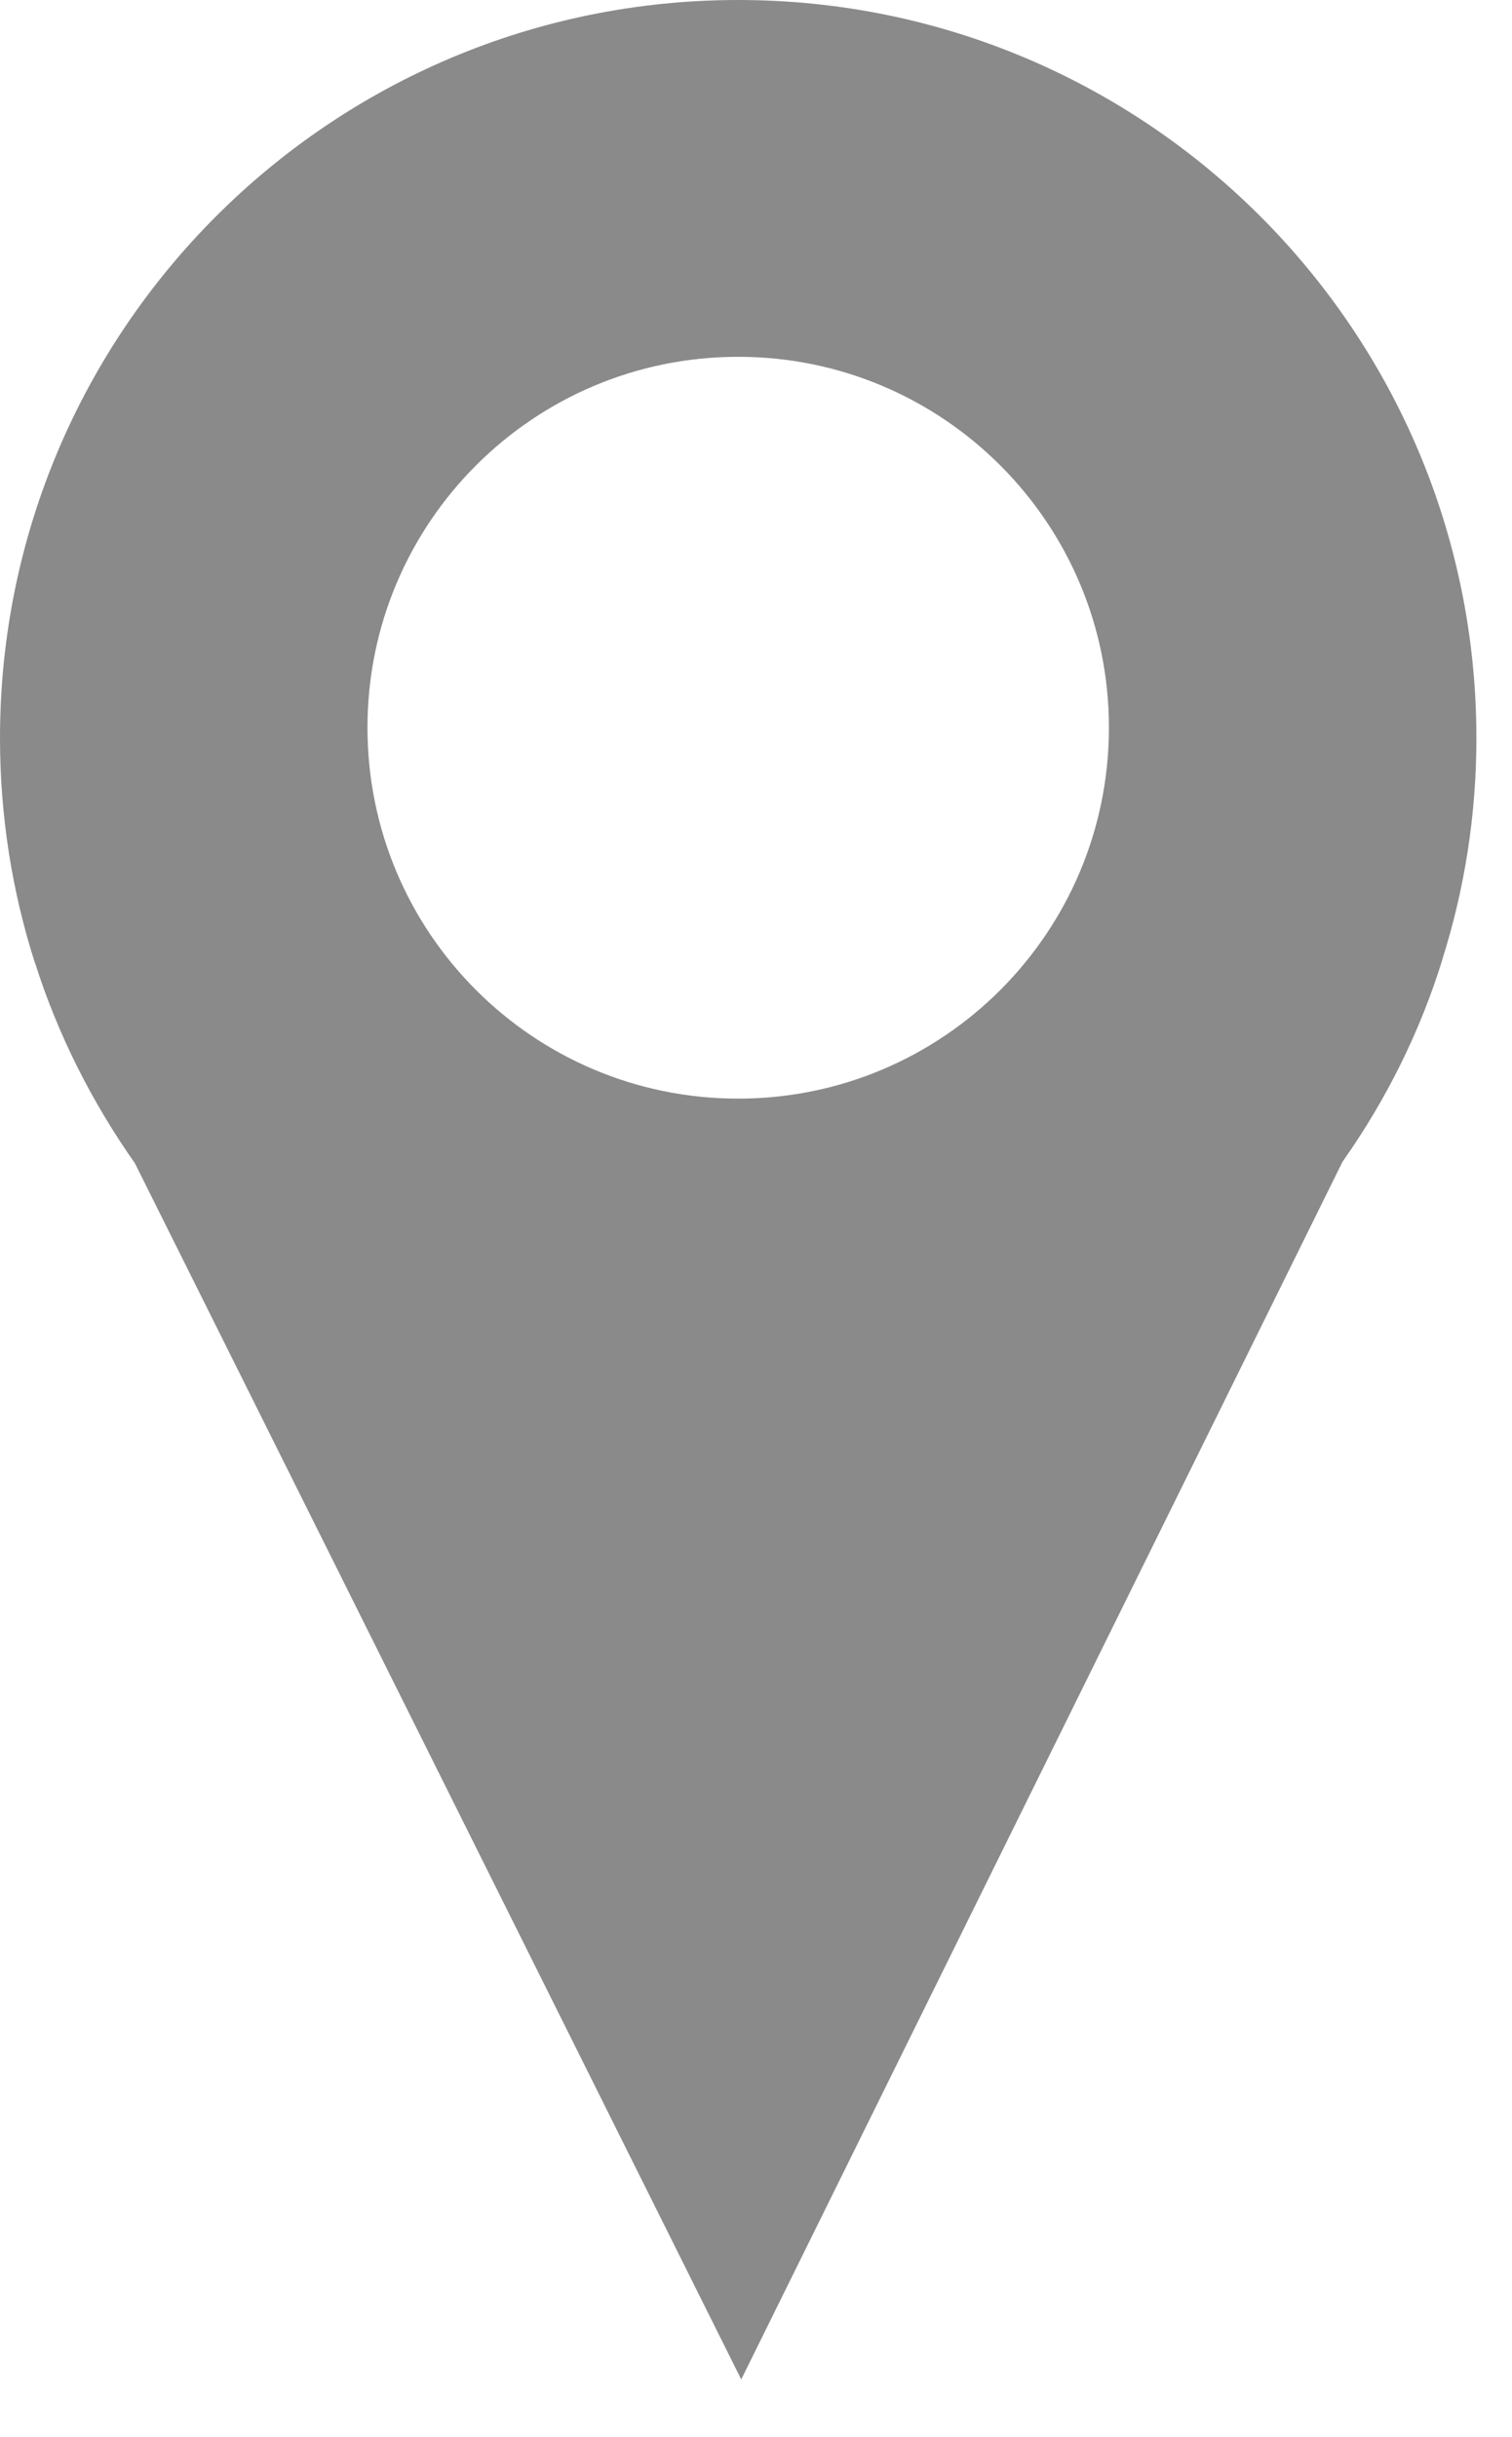
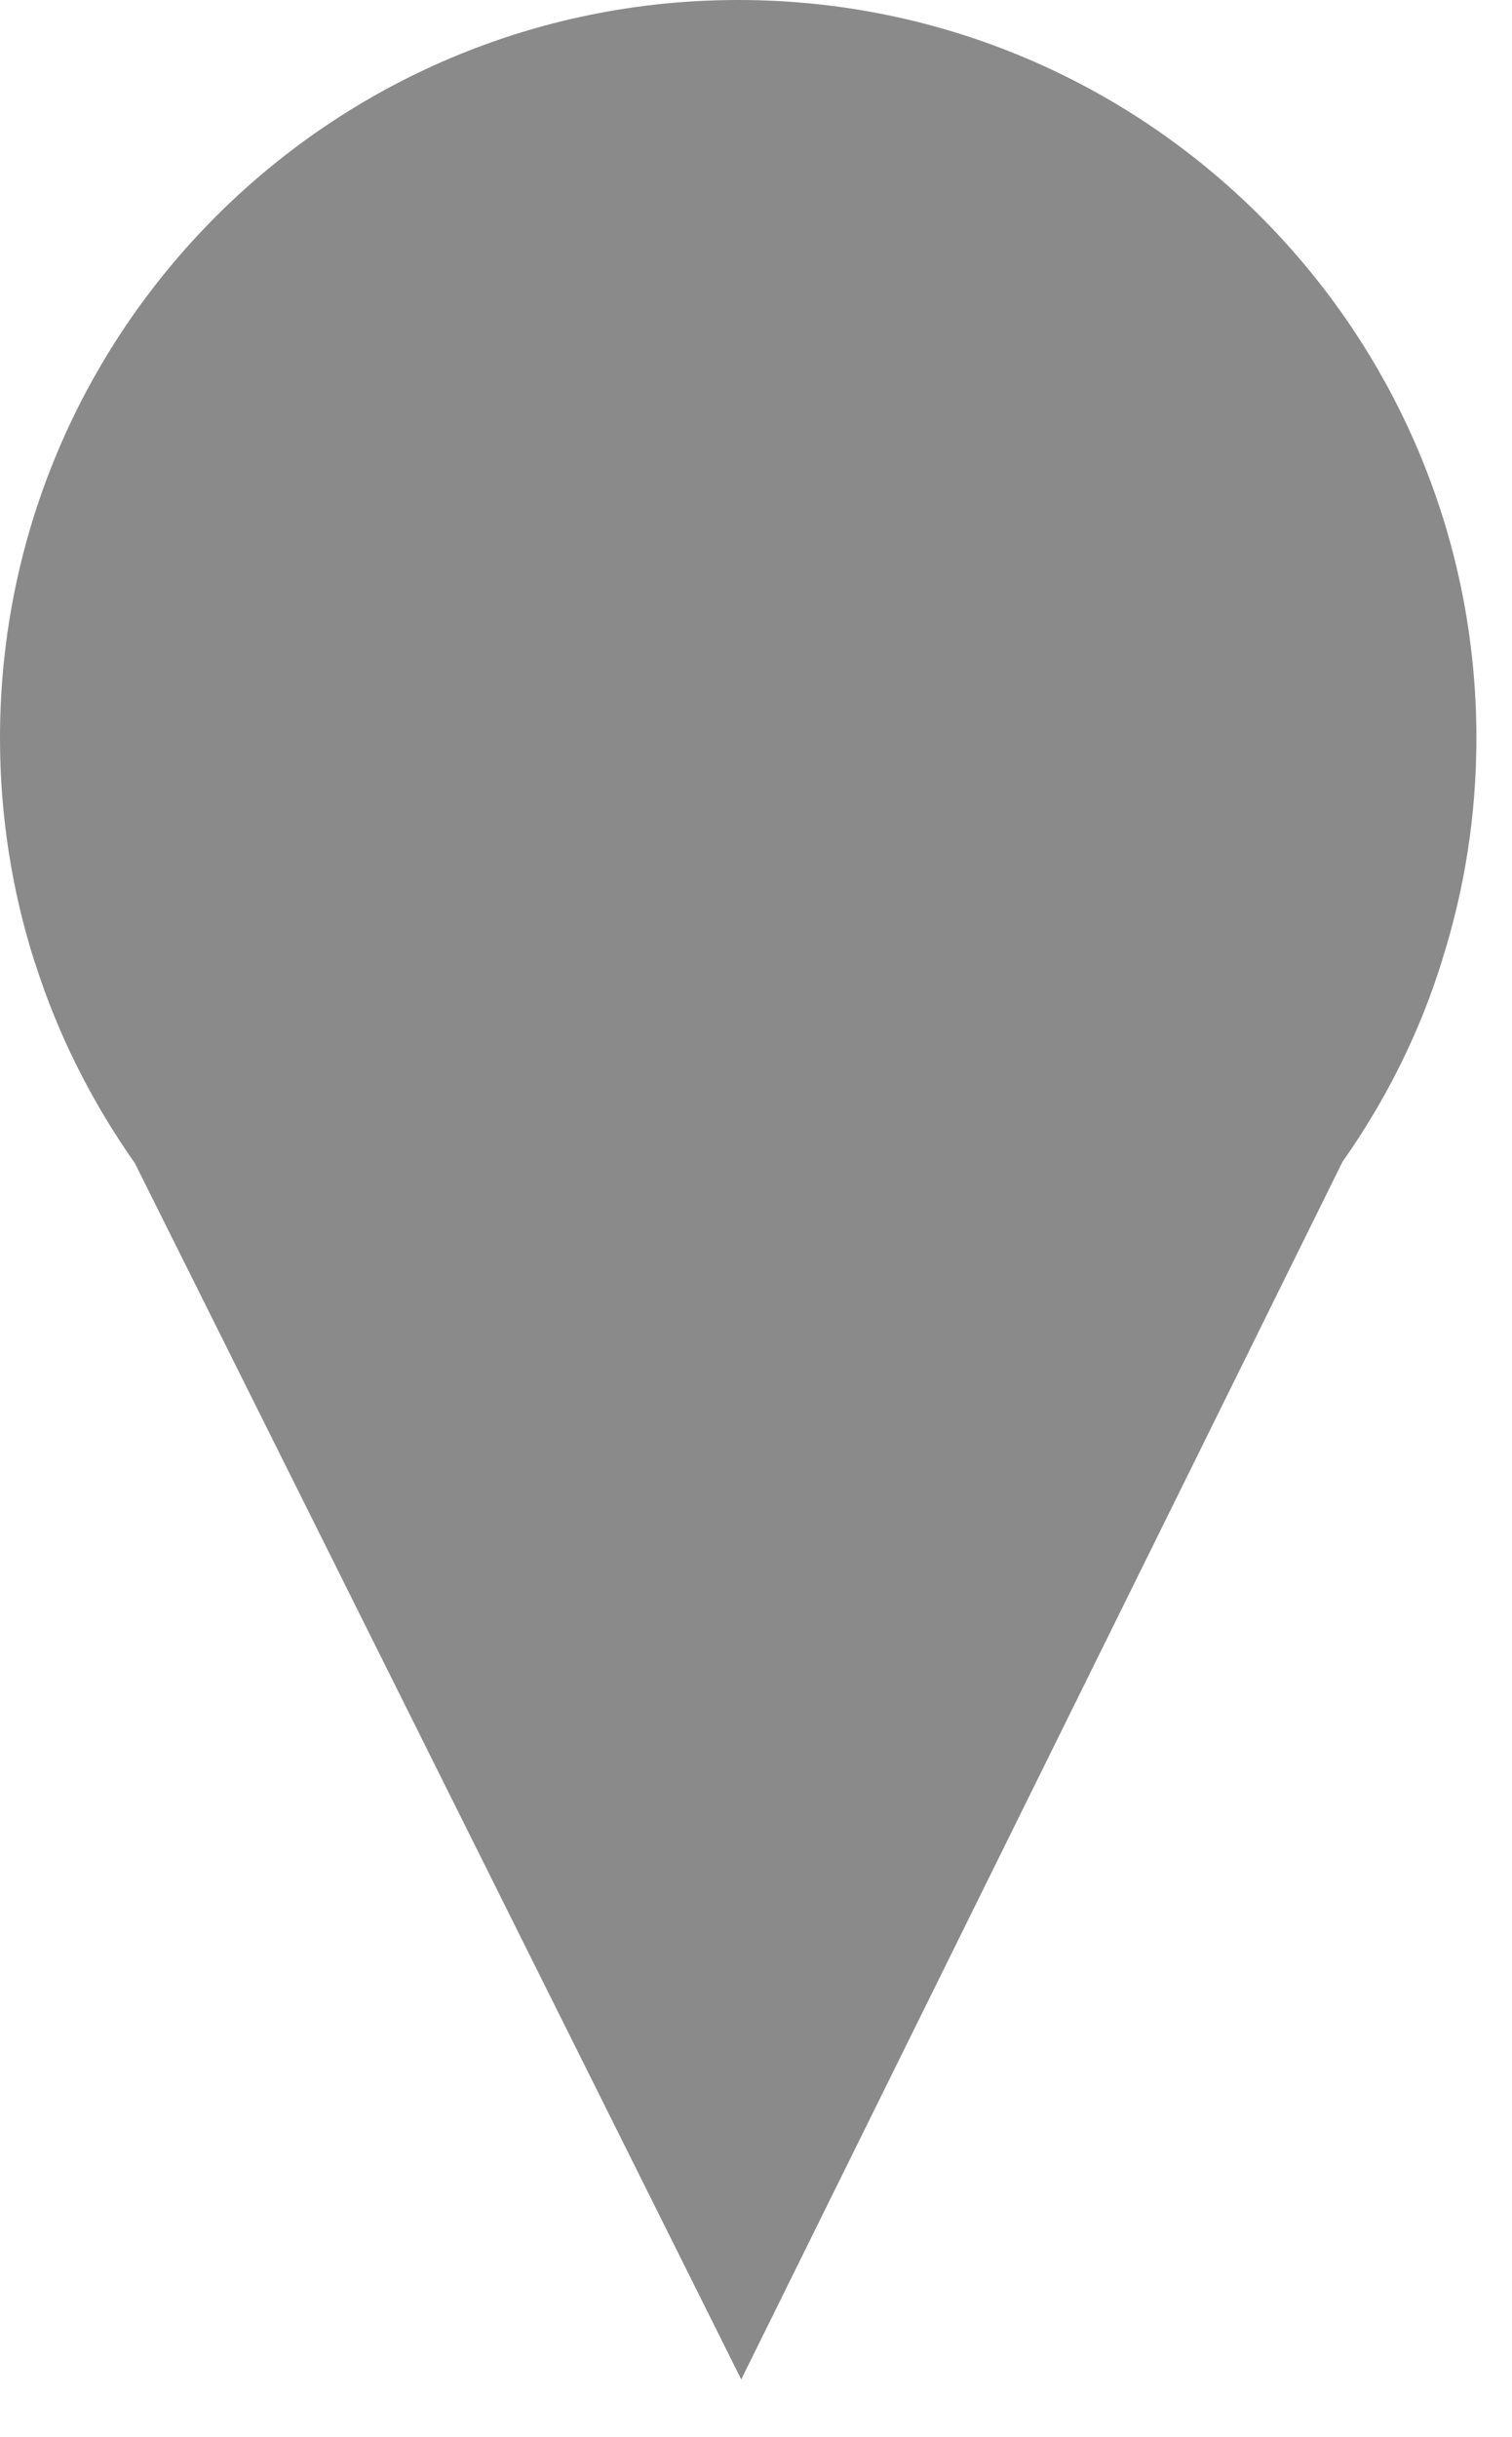
<svg xmlns="http://www.w3.org/2000/svg" xmlns:ns1="http://sodipodi.sourceforge.net/DTD/sodipodi-0.dtd" xmlns:ns2="http://www.inkscape.org/namespaces/inkscape" version="1.1" id="Calque_1" width="19.996" height="32.223" viewBox="0 0 20 33" xml:space="preserve" ns1:docname="General_Localise.svg" ns2:version="0.92.2 (5c3e80d, 2017-08-06)" preserveAspectRatio="xMinYMin">
  <defs id="defs7" />
  <ns1:namedview pagecolor="#ffffff" bordercolor="#666666" borderopacity="1" objecttolerance="10" gridtolerance="10" guidetolerance="10" ns2:pageopacity="0" ns2:pageshadow="2" ns2:window-width="1218" ns2:window-height="667" id="namedview5" showgrid="false" ns2:zoom="7.3240393" ns2:cx="-4.3383044" ns2:cy="16.111328" ns2:window-x="0" ns2:window-y="27" ns2:window-maximized="0" ns2:current-layer="Calque_1" fit-margin-top="0" fit-margin-left="0" fit-margin-right="0" fit-margin-bottom="0" />
-   <path style="fill:#8a8a8a" d="M 9.998,0 C 4.476,0 0,4.474 0,9.995 0,11.058 0.166,12.079 0.47,13.031 h -0.002 l 0.007,0.01 C 0.785,14.019 1.25,14.933 1.827,15.753 l 8.212,16.47 8.143,-16.489 c 0.587,-0.832 1.05,-1.755 1.355,-2.745 v -0.004 C 19.835,12.04 19.996,11.04 19.996,9.995 19.996,4.474 15.519,0 9.998,0 Z m 0,14.878 c -2.775,0 -5.021,-2.247 -5.021,-5.025 0,-2.772 2.245,-5.021 5.021,-5.021 2.771,0 5.021,2.248 5.021,5.021 0,2.778 -2.249,5.025 -5.021,5.025 z" id="path2" ns2:connector-curvature="0" />
+   <path style="fill:#8a8a8a" d="M 9.998,0 C 4.476,0 0,4.474 0,9.995 0,11.058 0.166,12.079 0.47,13.031 h -0.002 l 0.007,0.01 C 0.785,14.019 1.25,14.933 1.827,15.753 l 8.212,16.47 8.143,-16.489 c 0.587,-0.832 1.05,-1.755 1.355,-2.745 v -0.004 C 19.835,12.04 19.996,11.04 19.996,9.995 19.996,4.474 15.519,0 9.998,0 Z m 0,14.878 z" id="path2" ns2:connector-curvature="0" />
</svg>